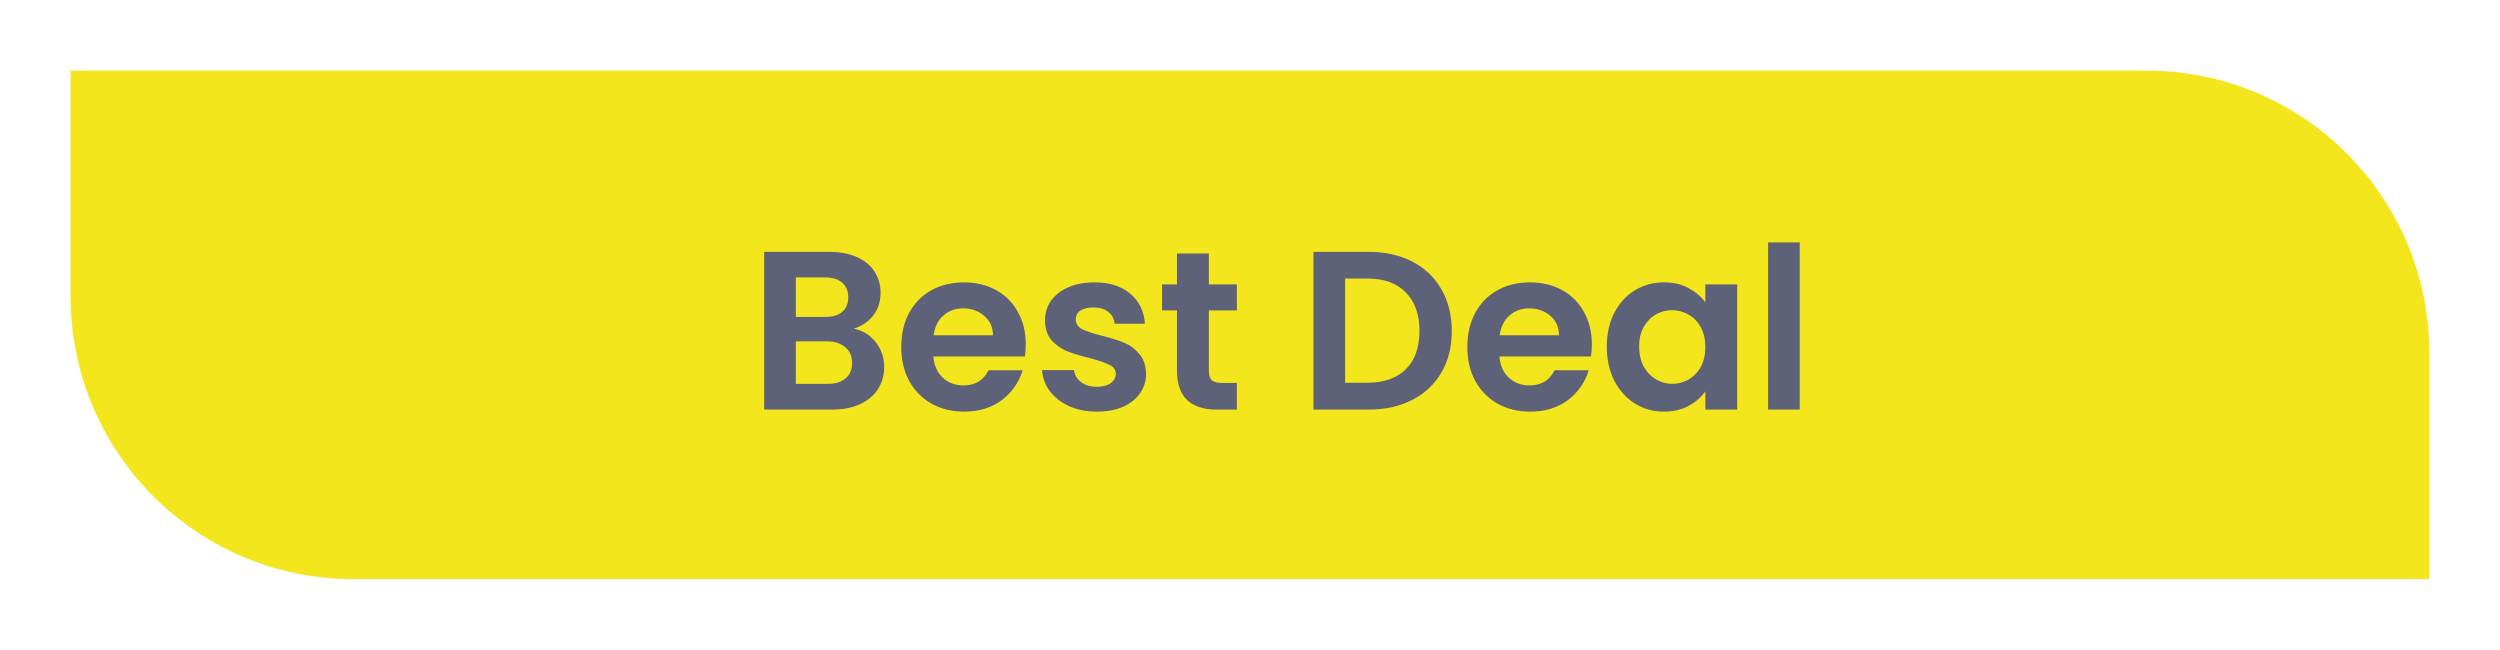
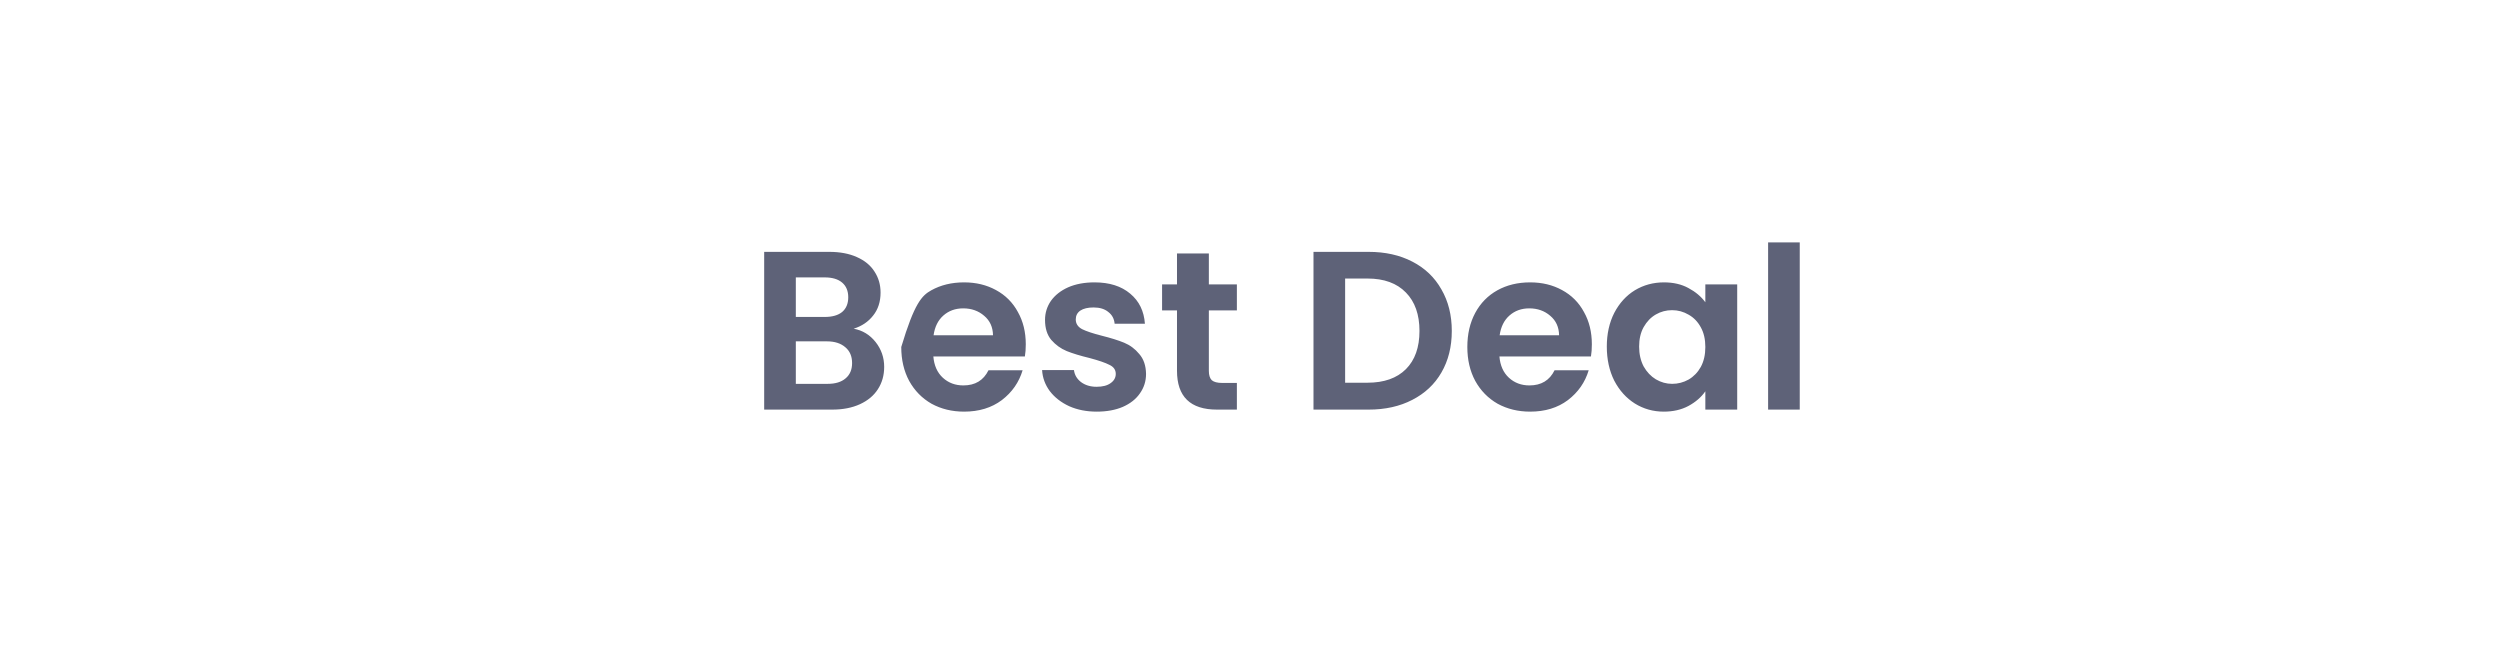
<svg xmlns="http://www.w3.org/2000/svg" width="177" height="46" viewBox="0 0 177 46" fill="none">
  <g filter="url(#filter0_d_485_4460)">
-     <path d="M5 1H152C163.046 1 172 9.954 172 21V37H25C13.954 37 5 28.046 5 17V1Z" fill="#F3E61D" />
-     <path d="M60.44 19.272C61.069 19.389 61.587 19.704 61.992 20.216C62.397 20.728 62.6 21.315 62.6 21.976C62.6 22.573 62.451 23.101 62.152 23.56C61.864 24.008 61.443 24.36 60.888 24.616C60.333 24.872 59.677 25 58.92 25H54.104V13.832H58.712C59.469 13.832 60.12 13.955 60.664 14.2C61.219 14.445 61.635 14.787 61.912 15.224C62.2 15.661 62.344 16.157 62.344 16.712C62.344 17.363 62.168 17.907 61.816 18.344C61.475 18.781 61.016 19.091 60.44 19.272ZM56.344 18.44H58.392C58.925 18.44 59.336 18.323 59.624 18.088C59.912 17.843 60.056 17.496 60.056 17.048C60.056 16.6 59.912 16.253 59.624 16.008C59.336 15.763 58.925 15.64 58.392 15.64H56.344V18.44ZM58.6 23.176C59.144 23.176 59.565 23.048 59.864 22.792C60.173 22.536 60.328 22.173 60.328 21.704C60.328 21.224 60.168 20.851 59.848 20.584C59.528 20.307 59.096 20.168 58.552 20.168H56.344V23.176H58.6ZM72.625 20.376C72.625 20.696 72.604 20.984 72.561 21.24H66.081C66.135 21.88 66.359 22.381 66.753 22.744C67.148 23.107 67.633 23.288 68.209 23.288C69.041 23.288 69.633 22.931 69.985 22.216H72.401C72.145 23.069 71.655 23.773 70.929 24.328C70.204 24.872 69.313 25.144 68.257 25.144C67.404 25.144 66.636 24.957 65.953 24.584C65.281 24.2 64.753 23.661 64.369 22.968C63.996 22.275 63.809 21.475 63.809 20.568C63.809 19.651 63.996 18.845 64.369 18.152C64.743 17.459 65.265 16.925 65.937 16.552C66.609 16.179 67.383 15.992 68.257 15.992C69.1 15.992 69.852 16.173 70.513 16.536C71.185 16.899 71.703 17.416 72.065 18.088C72.439 18.749 72.625 19.512 72.625 20.376ZM70.305 19.736C70.295 19.16 70.087 18.701 69.681 18.36C69.276 18.008 68.78 17.832 68.193 17.832C67.639 17.832 67.169 18.003 66.785 18.344C66.412 18.675 66.183 19.139 66.097 19.736H70.305ZM77.652 25.144C76.927 25.144 76.276 25.016 75.7 24.76C75.124 24.493 74.666 24.136 74.324 23.688C73.994 23.24 73.812 22.744 73.78 22.2H76.036C76.079 22.541 76.244 22.824 76.532 23.048C76.831 23.272 77.199 23.384 77.636 23.384C78.063 23.384 78.394 23.299 78.628 23.128C78.874 22.957 78.996 22.739 78.996 22.472C78.996 22.184 78.847 21.971 78.548 21.832C78.26 21.683 77.796 21.523 77.156 21.352C76.495 21.192 75.951 21.027 75.524 20.856C75.108 20.685 74.746 20.424 74.436 20.072C74.138 19.72 73.988 19.245 73.988 18.648C73.988 18.157 74.127 17.709 74.404 17.304C74.692 16.899 75.098 16.579 75.62 16.344C76.154 16.109 76.778 15.992 77.492 15.992C78.548 15.992 79.391 16.259 80.02 16.792C80.65 17.315 80.996 18.024 81.06 18.92H78.916C78.884 18.568 78.735 18.291 78.468 18.088C78.212 17.875 77.866 17.768 77.428 17.768C77.023 17.768 76.708 17.843 76.484 17.992C76.271 18.141 76.164 18.349 76.164 18.616C76.164 18.915 76.314 19.144 76.612 19.304C76.911 19.453 77.375 19.608 78.004 19.768C78.644 19.928 79.172 20.093 79.588 20.264C80.004 20.435 80.362 20.701 80.66 21.064C80.97 21.416 81.13 21.885 81.14 22.472C81.14 22.984 80.996 23.443 80.708 23.848C80.431 24.253 80.026 24.573 79.492 24.808C78.97 25.032 78.356 25.144 77.652 25.144ZM85.587 17.976V22.264C85.587 22.563 85.656 22.781 85.795 22.92C85.944 23.048 86.19 23.112 86.531 23.112H87.571V25H86.163C84.275 25 83.331 24.083 83.331 22.248V17.976H82.275V16.136H83.331V13.944H85.587V16.136H87.571V17.976H85.587ZM96.899 13.832C98.072 13.832 99.101 14.061 99.987 14.52C100.883 14.979 101.571 15.635 102.051 16.488C102.541 17.331 102.787 18.312 102.787 19.432C102.787 20.552 102.541 21.533 102.051 22.376C101.571 23.208 100.883 23.853 99.987 24.312C99.101 24.771 98.072 25 96.899 25H92.995V13.832H96.899ZM96.819 23.096C97.992 23.096 98.899 22.776 99.539 22.136C100.179 21.496 100.499 20.595 100.499 19.432C100.499 18.269 100.179 17.363 99.539 16.712C98.899 16.051 97.992 15.72 96.819 15.72H95.235V23.096H96.819ZM112.703 20.376C112.703 20.696 112.682 20.984 112.639 21.24H106.159C106.213 21.88 106.437 22.381 106.831 22.744C107.226 23.107 107.711 23.288 108.287 23.288C109.119 23.288 109.711 22.931 110.063 22.216H112.479C112.223 23.069 111.733 23.773 111.007 24.328C110.282 24.872 109.391 25.144 108.335 25.144C107.482 25.144 106.714 24.957 106.031 24.584C105.359 24.2 104.831 23.661 104.447 22.968C104.074 22.275 103.887 21.475 103.887 20.568C103.887 19.651 104.074 18.845 104.447 18.152C104.821 17.459 105.343 16.925 106.015 16.552C106.687 16.179 107.461 15.992 108.335 15.992C109.178 15.992 109.93 16.173 110.591 16.536C111.263 16.899 111.781 17.416 112.143 18.088C112.517 18.749 112.703 19.512 112.703 20.376ZM110.383 19.736C110.373 19.16 110.165 18.701 109.759 18.36C109.354 18.008 108.858 17.832 108.271 17.832C107.717 17.832 107.247 18.003 106.863 18.344C106.49 18.675 106.261 19.139 106.175 19.736H110.383ZM113.762 20.536C113.762 19.64 113.938 18.845 114.29 18.152C114.653 17.459 115.138 16.925 115.746 16.552C116.365 16.179 117.053 15.992 117.81 15.992C118.472 15.992 119.048 16.125 119.538 16.392C120.04 16.659 120.44 16.995 120.738 17.4V16.136H122.994V25H120.738V23.704C120.45 24.12 120.05 24.467 119.538 24.744C119.037 25.011 118.456 25.144 117.794 25.144C117.048 25.144 116.365 24.952 115.746 24.568C115.138 24.184 114.653 23.645 114.29 22.952C113.938 22.248 113.762 21.443 113.762 20.536ZM120.738 20.568C120.738 20.024 120.632 19.56 120.418 19.176C120.205 18.781 119.917 18.483 119.554 18.28C119.192 18.067 118.802 17.96 118.386 17.96C117.97 17.96 117.586 18.061 117.234 18.264C116.882 18.467 116.594 18.765 116.37 19.16C116.157 19.544 116.05 20.003 116.05 20.536C116.05 21.069 116.157 21.539 116.37 21.944C116.594 22.339 116.882 22.643 117.234 22.856C117.597 23.069 117.981 23.176 118.386 23.176C118.802 23.176 119.192 23.075 119.554 22.872C119.917 22.659 120.205 22.36 120.418 21.976C120.632 21.581 120.738 21.112 120.738 20.568ZM127.422 13.16V25H125.182V13.16H127.422Z" fill="#5E6278" />
+     <path d="M60.44 19.272C61.069 19.389 61.587 19.704 61.992 20.216C62.397 20.728 62.6 21.315 62.6 21.976C62.6 22.573 62.451 23.101 62.152 23.56C61.864 24.008 61.443 24.36 60.888 24.616C60.333 24.872 59.677 25 58.92 25H54.104V13.832H58.712C59.469 13.832 60.12 13.955 60.664 14.2C61.219 14.445 61.635 14.787 61.912 15.224C62.2 15.661 62.344 16.157 62.344 16.712C62.344 17.363 62.168 17.907 61.816 18.344C61.475 18.781 61.016 19.091 60.44 19.272ZM56.344 18.44H58.392C58.925 18.44 59.336 18.323 59.624 18.088C59.912 17.843 60.056 17.496 60.056 17.048C60.056 16.6 59.912 16.253 59.624 16.008C59.336 15.763 58.925 15.64 58.392 15.64H56.344V18.44ZM58.6 23.176C59.144 23.176 59.565 23.048 59.864 22.792C60.173 22.536 60.328 22.173 60.328 21.704C60.328 21.224 60.168 20.851 59.848 20.584C59.528 20.307 59.096 20.168 58.552 20.168H56.344V23.176H58.6ZM72.625 20.376C72.625 20.696 72.604 20.984 72.561 21.24H66.081C66.135 21.88 66.359 22.381 66.753 22.744C67.148 23.107 67.633 23.288 68.209 23.288C69.041 23.288 69.633 22.931 69.985 22.216H72.401C72.145 23.069 71.655 23.773 70.929 24.328C70.204 24.872 69.313 25.144 68.257 25.144C67.404 25.144 66.636 24.957 65.953 24.584C65.281 24.2 64.753 23.661 64.369 22.968C63.996 22.275 63.809 21.475 63.809 20.568C64.743 17.459 65.265 16.925 65.937 16.552C66.609 16.179 67.383 15.992 68.257 15.992C69.1 15.992 69.852 16.173 70.513 16.536C71.185 16.899 71.703 17.416 72.065 18.088C72.439 18.749 72.625 19.512 72.625 20.376ZM70.305 19.736C70.295 19.16 70.087 18.701 69.681 18.36C69.276 18.008 68.78 17.832 68.193 17.832C67.639 17.832 67.169 18.003 66.785 18.344C66.412 18.675 66.183 19.139 66.097 19.736H70.305ZM77.652 25.144C76.927 25.144 76.276 25.016 75.7 24.76C75.124 24.493 74.666 24.136 74.324 23.688C73.994 23.24 73.812 22.744 73.78 22.2H76.036C76.079 22.541 76.244 22.824 76.532 23.048C76.831 23.272 77.199 23.384 77.636 23.384C78.063 23.384 78.394 23.299 78.628 23.128C78.874 22.957 78.996 22.739 78.996 22.472C78.996 22.184 78.847 21.971 78.548 21.832C78.26 21.683 77.796 21.523 77.156 21.352C76.495 21.192 75.951 21.027 75.524 20.856C75.108 20.685 74.746 20.424 74.436 20.072C74.138 19.72 73.988 19.245 73.988 18.648C73.988 18.157 74.127 17.709 74.404 17.304C74.692 16.899 75.098 16.579 75.62 16.344C76.154 16.109 76.778 15.992 77.492 15.992C78.548 15.992 79.391 16.259 80.02 16.792C80.65 17.315 80.996 18.024 81.06 18.92H78.916C78.884 18.568 78.735 18.291 78.468 18.088C78.212 17.875 77.866 17.768 77.428 17.768C77.023 17.768 76.708 17.843 76.484 17.992C76.271 18.141 76.164 18.349 76.164 18.616C76.164 18.915 76.314 19.144 76.612 19.304C76.911 19.453 77.375 19.608 78.004 19.768C78.644 19.928 79.172 20.093 79.588 20.264C80.004 20.435 80.362 20.701 80.66 21.064C80.97 21.416 81.13 21.885 81.14 22.472C81.14 22.984 80.996 23.443 80.708 23.848C80.431 24.253 80.026 24.573 79.492 24.808C78.97 25.032 78.356 25.144 77.652 25.144ZM85.587 17.976V22.264C85.587 22.563 85.656 22.781 85.795 22.92C85.944 23.048 86.19 23.112 86.531 23.112H87.571V25H86.163C84.275 25 83.331 24.083 83.331 22.248V17.976H82.275V16.136H83.331V13.944H85.587V16.136H87.571V17.976H85.587ZM96.899 13.832C98.072 13.832 99.101 14.061 99.987 14.52C100.883 14.979 101.571 15.635 102.051 16.488C102.541 17.331 102.787 18.312 102.787 19.432C102.787 20.552 102.541 21.533 102.051 22.376C101.571 23.208 100.883 23.853 99.987 24.312C99.101 24.771 98.072 25 96.899 25H92.995V13.832H96.899ZM96.819 23.096C97.992 23.096 98.899 22.776 99.539 22.136C100.179 21.496 100.499 20.595 100.499 19.432C100.499 18.269 100.179 17.363 99.539 16.712C98.899 16.051 97.992 15.72 96.819 15.72H95.235V23.096H96.819ZM112.703 20.376C112.703 20.696 112.682 20.984 112.639 21.24H106.159C106.213 21.88 106.437 22.381 106.831 22.744C107.226 23.107 107.711 23.288 108.287 23.288C109.119 23.288 109.711 22.931 110.063 22.216H112.479C112.223 23.069 111.733 23.773 111.007 24.328C110.282 24.872 109.391 25.144 108.335 25.144C107.482 25.144 106.714 24.957 106.031 24.584C105.359 24.2 104.831 23.661 104.447 22.968C104.074 22.275 103.887 21.475 103.887 20.568C103.887 19.651 104.074 18.845 104.447 18.152C104.821 17.459 105.343 16.925 106.015 16.552C106.687 16.179 107.461 15.992 108.335 15.992C109.178 15.992 109.93 16.173 110.591 16.536C111.263 16.899 111.781 17.416 112.143 18.088C112.517 18.749 112.703 19.512 112.703 20.376ZM110.383 19.736C110.373 19.16 110.165 18.701 109.759 18.36C109.354 18.008 108.858 17.832 108.271 17.832C107.717 17.832 107.247 18.003 106.863 18.344C106.49 18.675 106.261 19.139 106.175 19.736H110.383ZM113.762 20.536C113.762 19.64 113.938 18.845 114.29 18.152C114.653 17.459 115.138 16.925 115.746 16.552C116.365 16.179 117.053 15.992 117.81 15.992C118.472 15.992 119.048 16.125 119.538 16.392C120.04 16.659 120.44 16.995 120.738 17.4V16.136H122.994V25H120.738V23.704C120.45 24.12 120.05 24.467 119.538 24.744C119.037 25.011 118.456 25.144 117.794 25.144C117.048 25.144 116.365 24.952 115.746 24.568C115.138 24.184 114.653 23.645 114.29 22.952C113.938 22.248 113.762 21.443 113.762 20.536ZM120.738 20.568C120.738 20.024 120.632 19.56 120.418 19.176C120.205 18.781 119.917 18.483 119.554 18.28C119.192 18.067 118.802 17.96 118.386 17.96C117.97 17.96 117.586 18.061 117.234 18.264C116.882 18.467 116.594 18.765 116.37 19.16C116.157 19.544 116.05 20.003 116.05 20.536C116.05 21.069 116.157 21.539 116.37 21.944C116.594 22.339 116.882 22.643 117.234 22.856C117.597 23.069 117.981 23.176 118.386 23.176C118.802 23.176 119.192 23.075 119.554 22.872C119.917 22.659 120.205 22.36 120.418 21.976C120.632 21.581 120.738 21.112 120.738 20.568ZM127.422 13.16V25H125.182V13.16H127.422Z" fill="#5E6278" />
  </g>
  <defs>
    <filter id="filter0_d_485_4460" x="0" y="0" width="177" height="46" filterUnits="userSpaceOnUse" color-interpolation-filters="sRGB">
      <feFlood flood-opacity="0" result="BackgroundImageFix" />
      <feColorMatrix in="SourceAlpha" type="matrix" values="0 0 0 0 0 0 0 0 0 0 0 0 0 0 0 0 0 0 127 0" result="hardAlpha" />
      <feOffset dy="4" />
      <feGaussianBlur stdDeviation="2.5" />
      <feComposite in2="hardAlpha" operator="out" />
      <feColorMatrix type="matrix" values="0 0 0 0 0 0 0 0 0 0 0 0 0 0 0 0 0 0 0.25 0" />
      <feBlend mode="normal" in2="BackgroundImageFix" result="effect1_dropShadow_485_4460" />
      <feBlend mode="normal" in="SourceGraphic" in2="effect1_dropShadow_485_4460" result="shape" />
    </filter>
  </defs>
</svg>